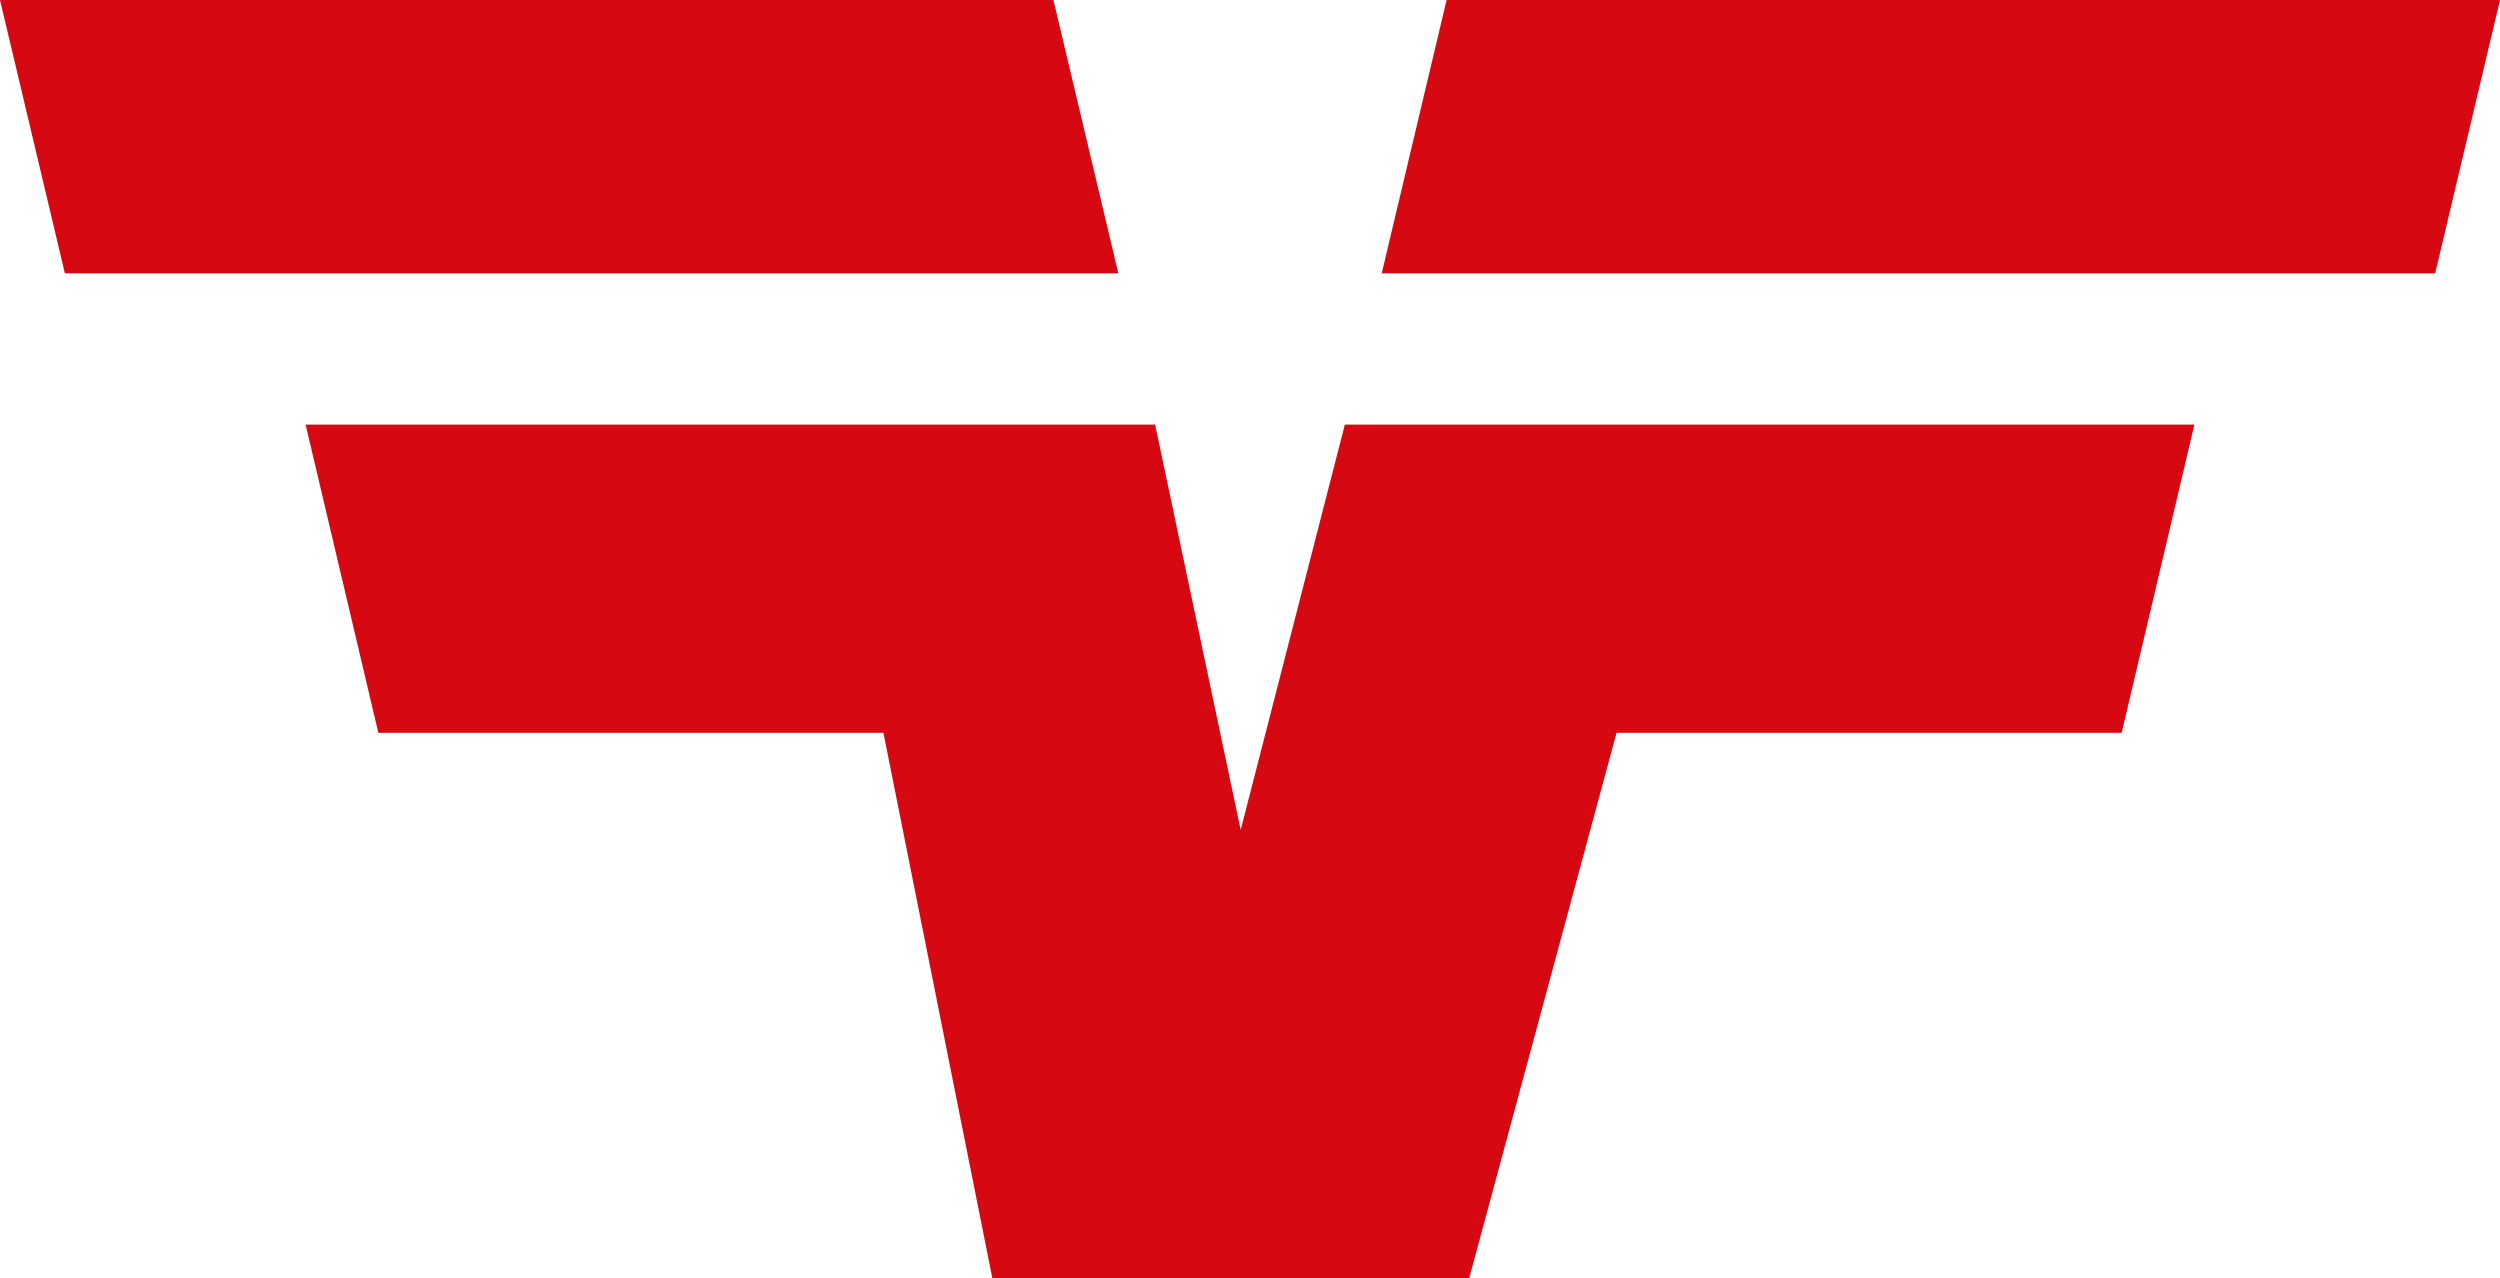
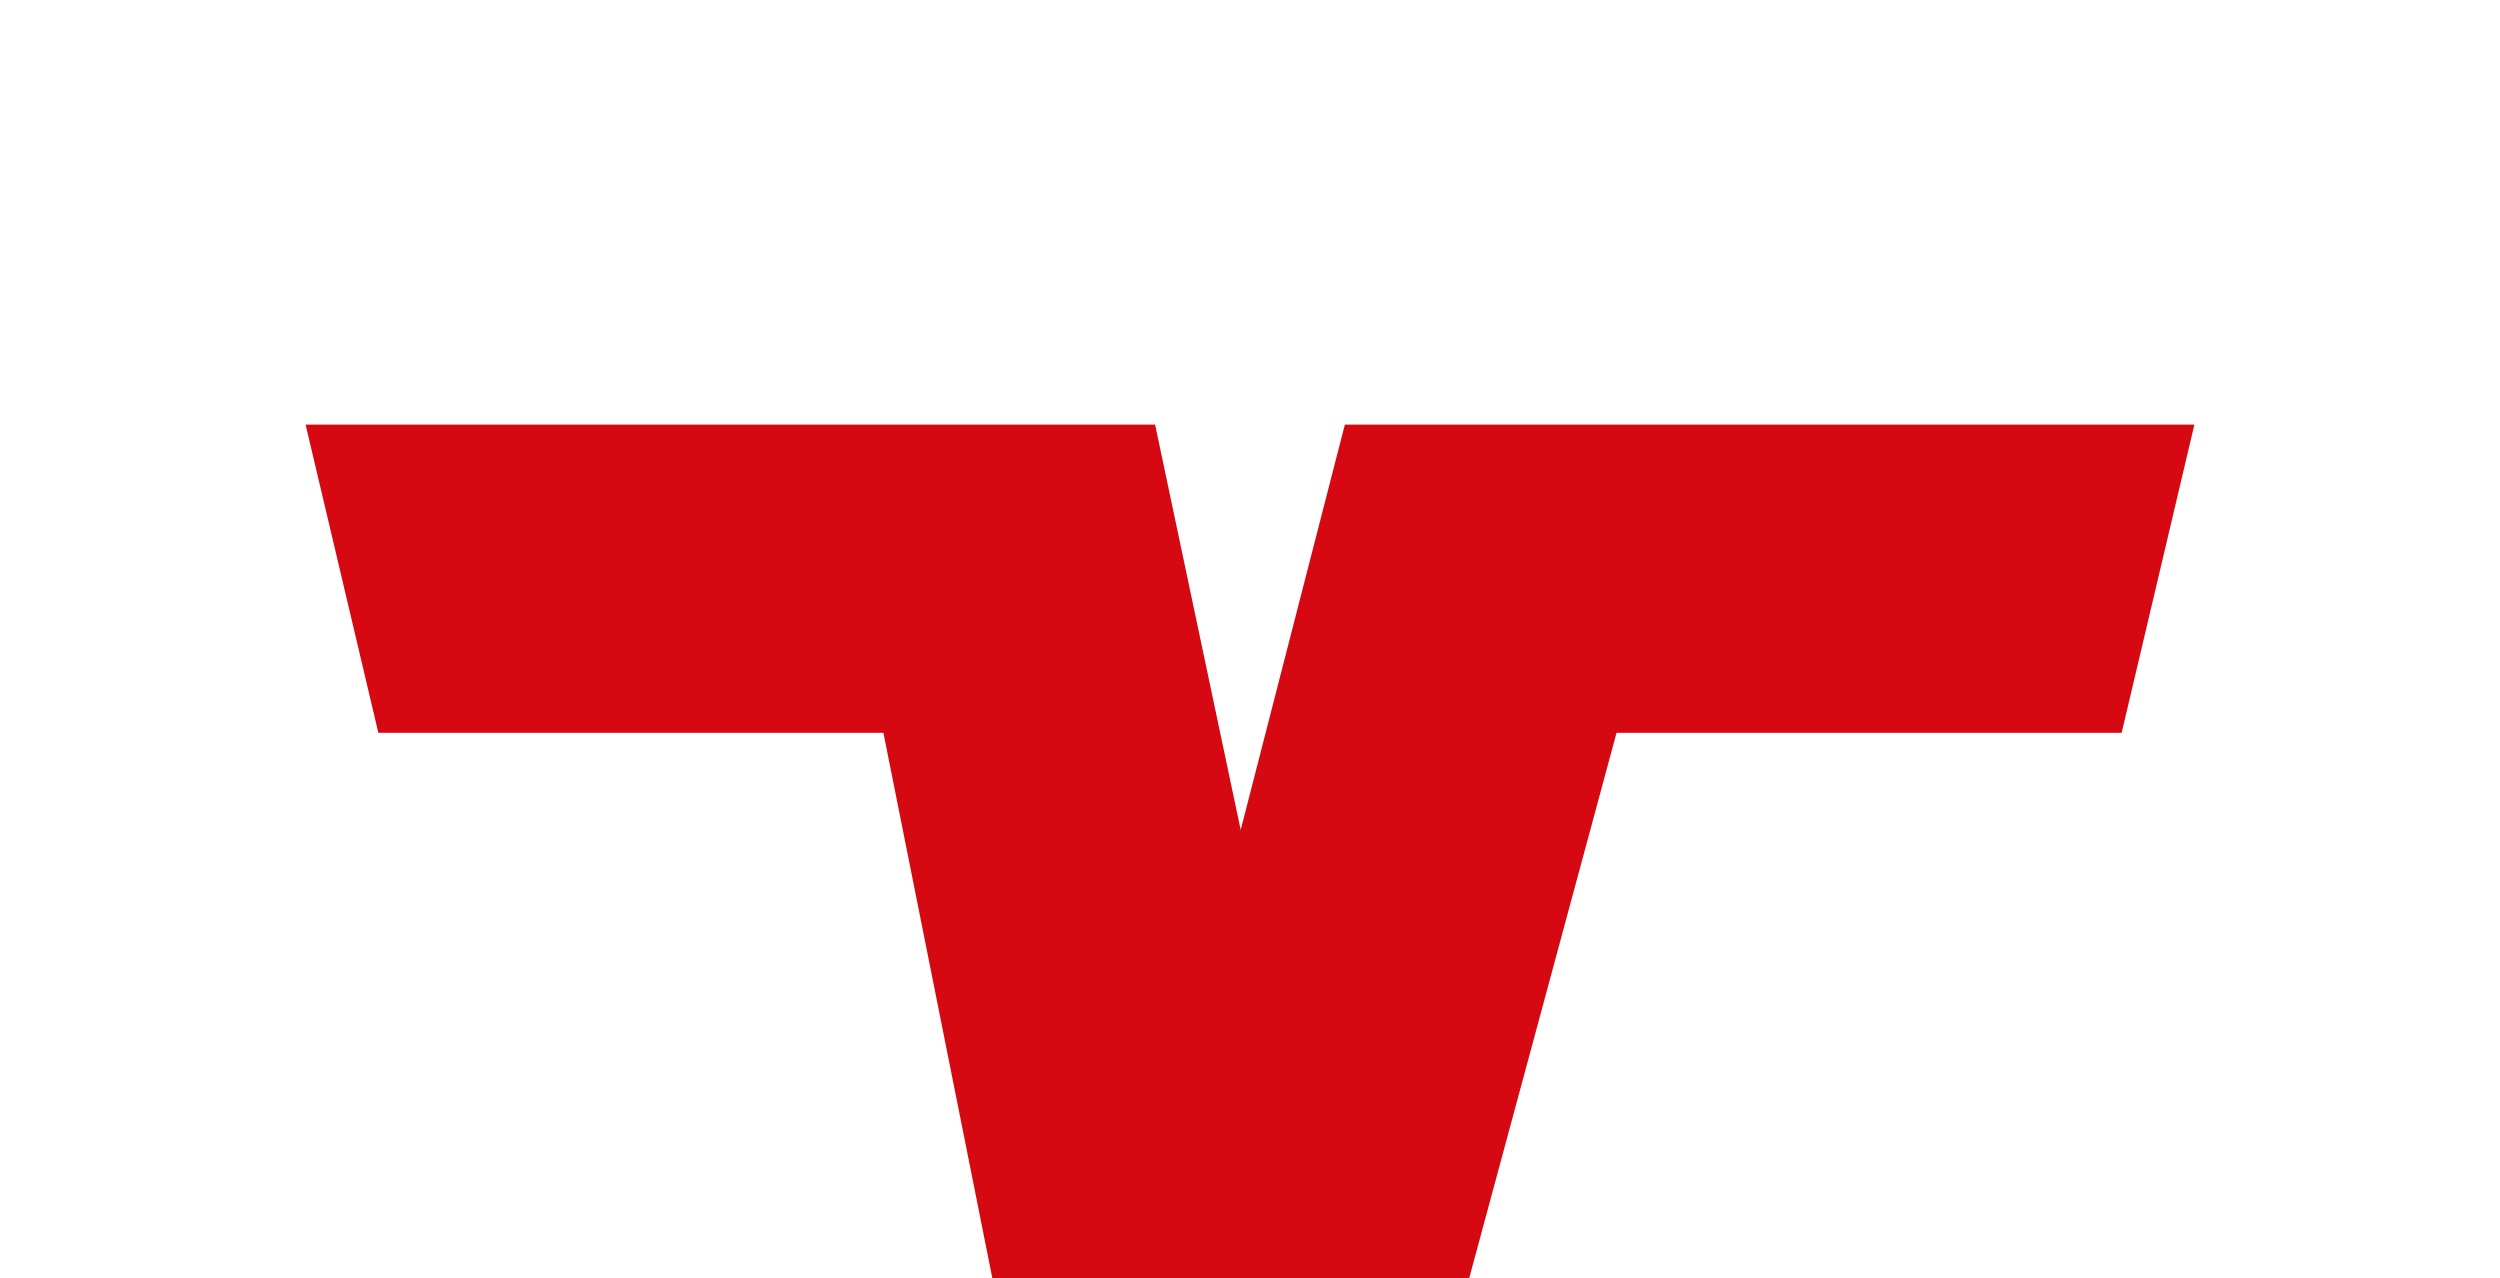
<svg xmlns="http://www.w3.org/2000/svg" width="232.809" height="119.046" viewBox="0 0 232.809 119.046">
-   <path d="M111.35,0l-6.042,25.452h98.1L209.446,0Z" transform="translate(23.363 0)" fill="#d60812" />
-   <path d="M0,0,6.042,25.453h98.1L98.1,0Z" transform="translate(0 0)" fill="#d60812" />
  <path d="M120.07,32.363l-9.7,37.742L102.4,32.363H23.292l6.774,28.7H77.1l10.146,50.8h44.4l13.724-50.8h47.038l6.774-28.7Z" transform="translate(5.167 7.179)" fill="#d60812" />
</svg>